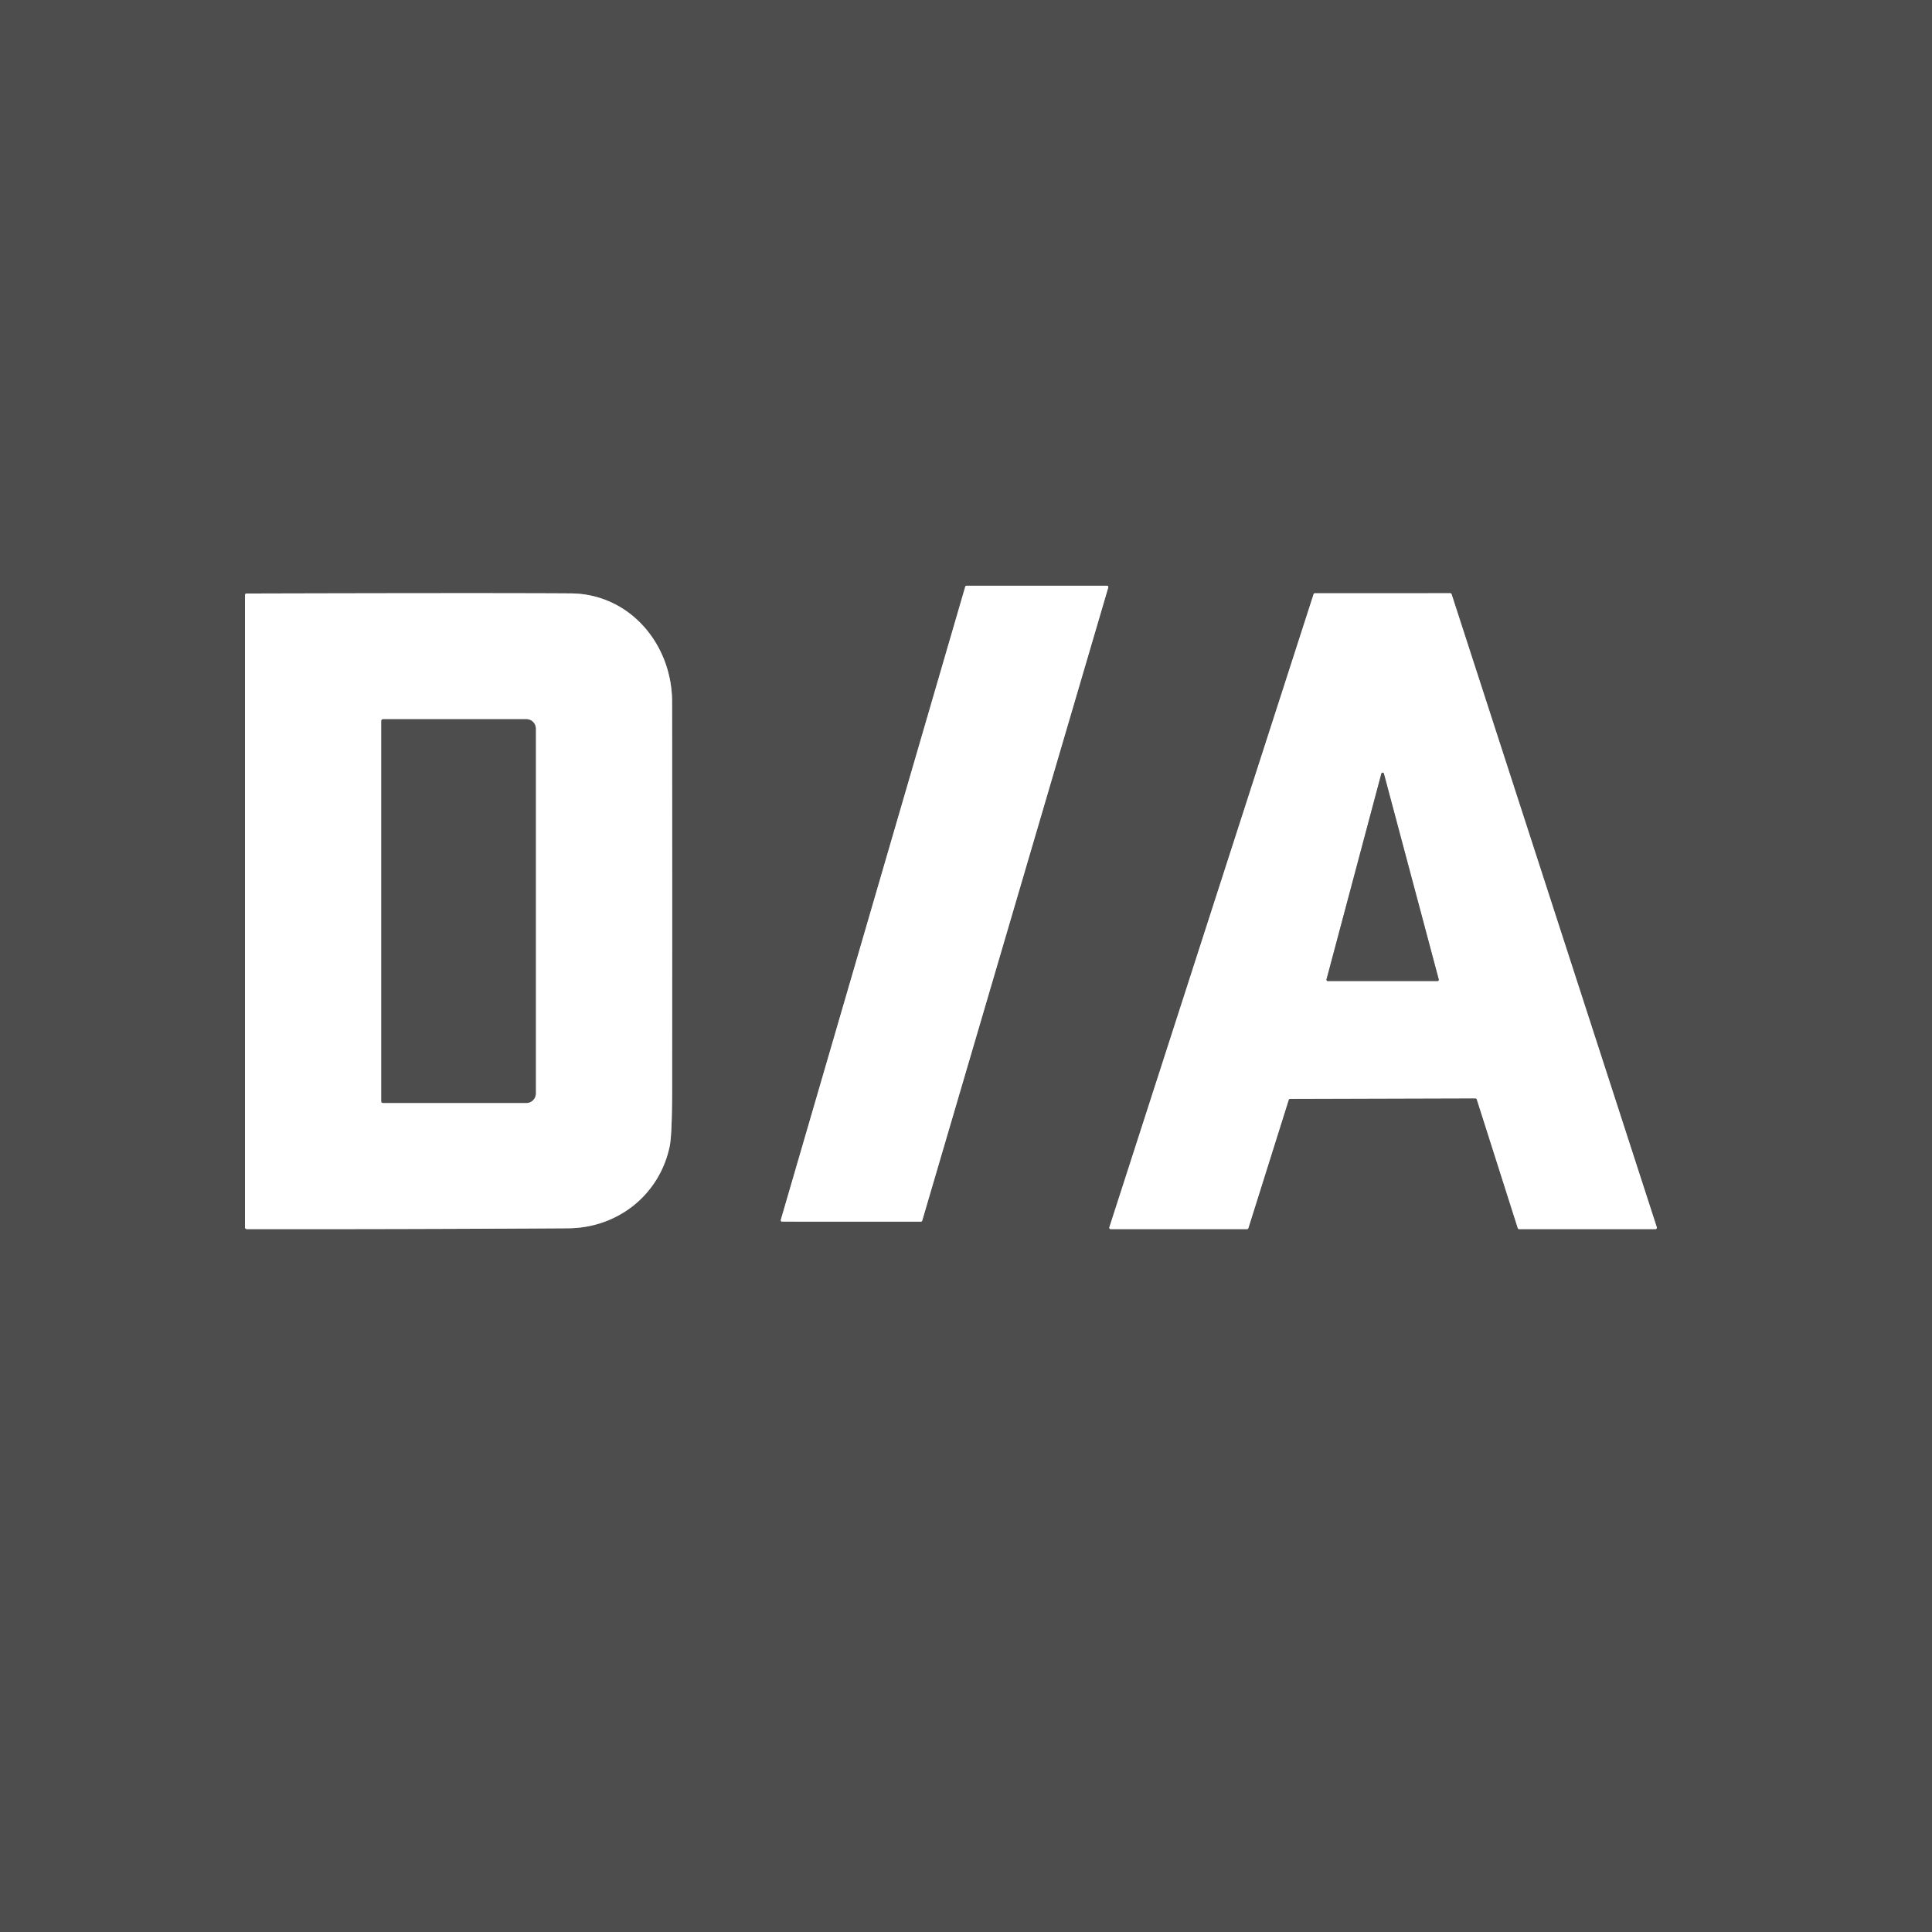
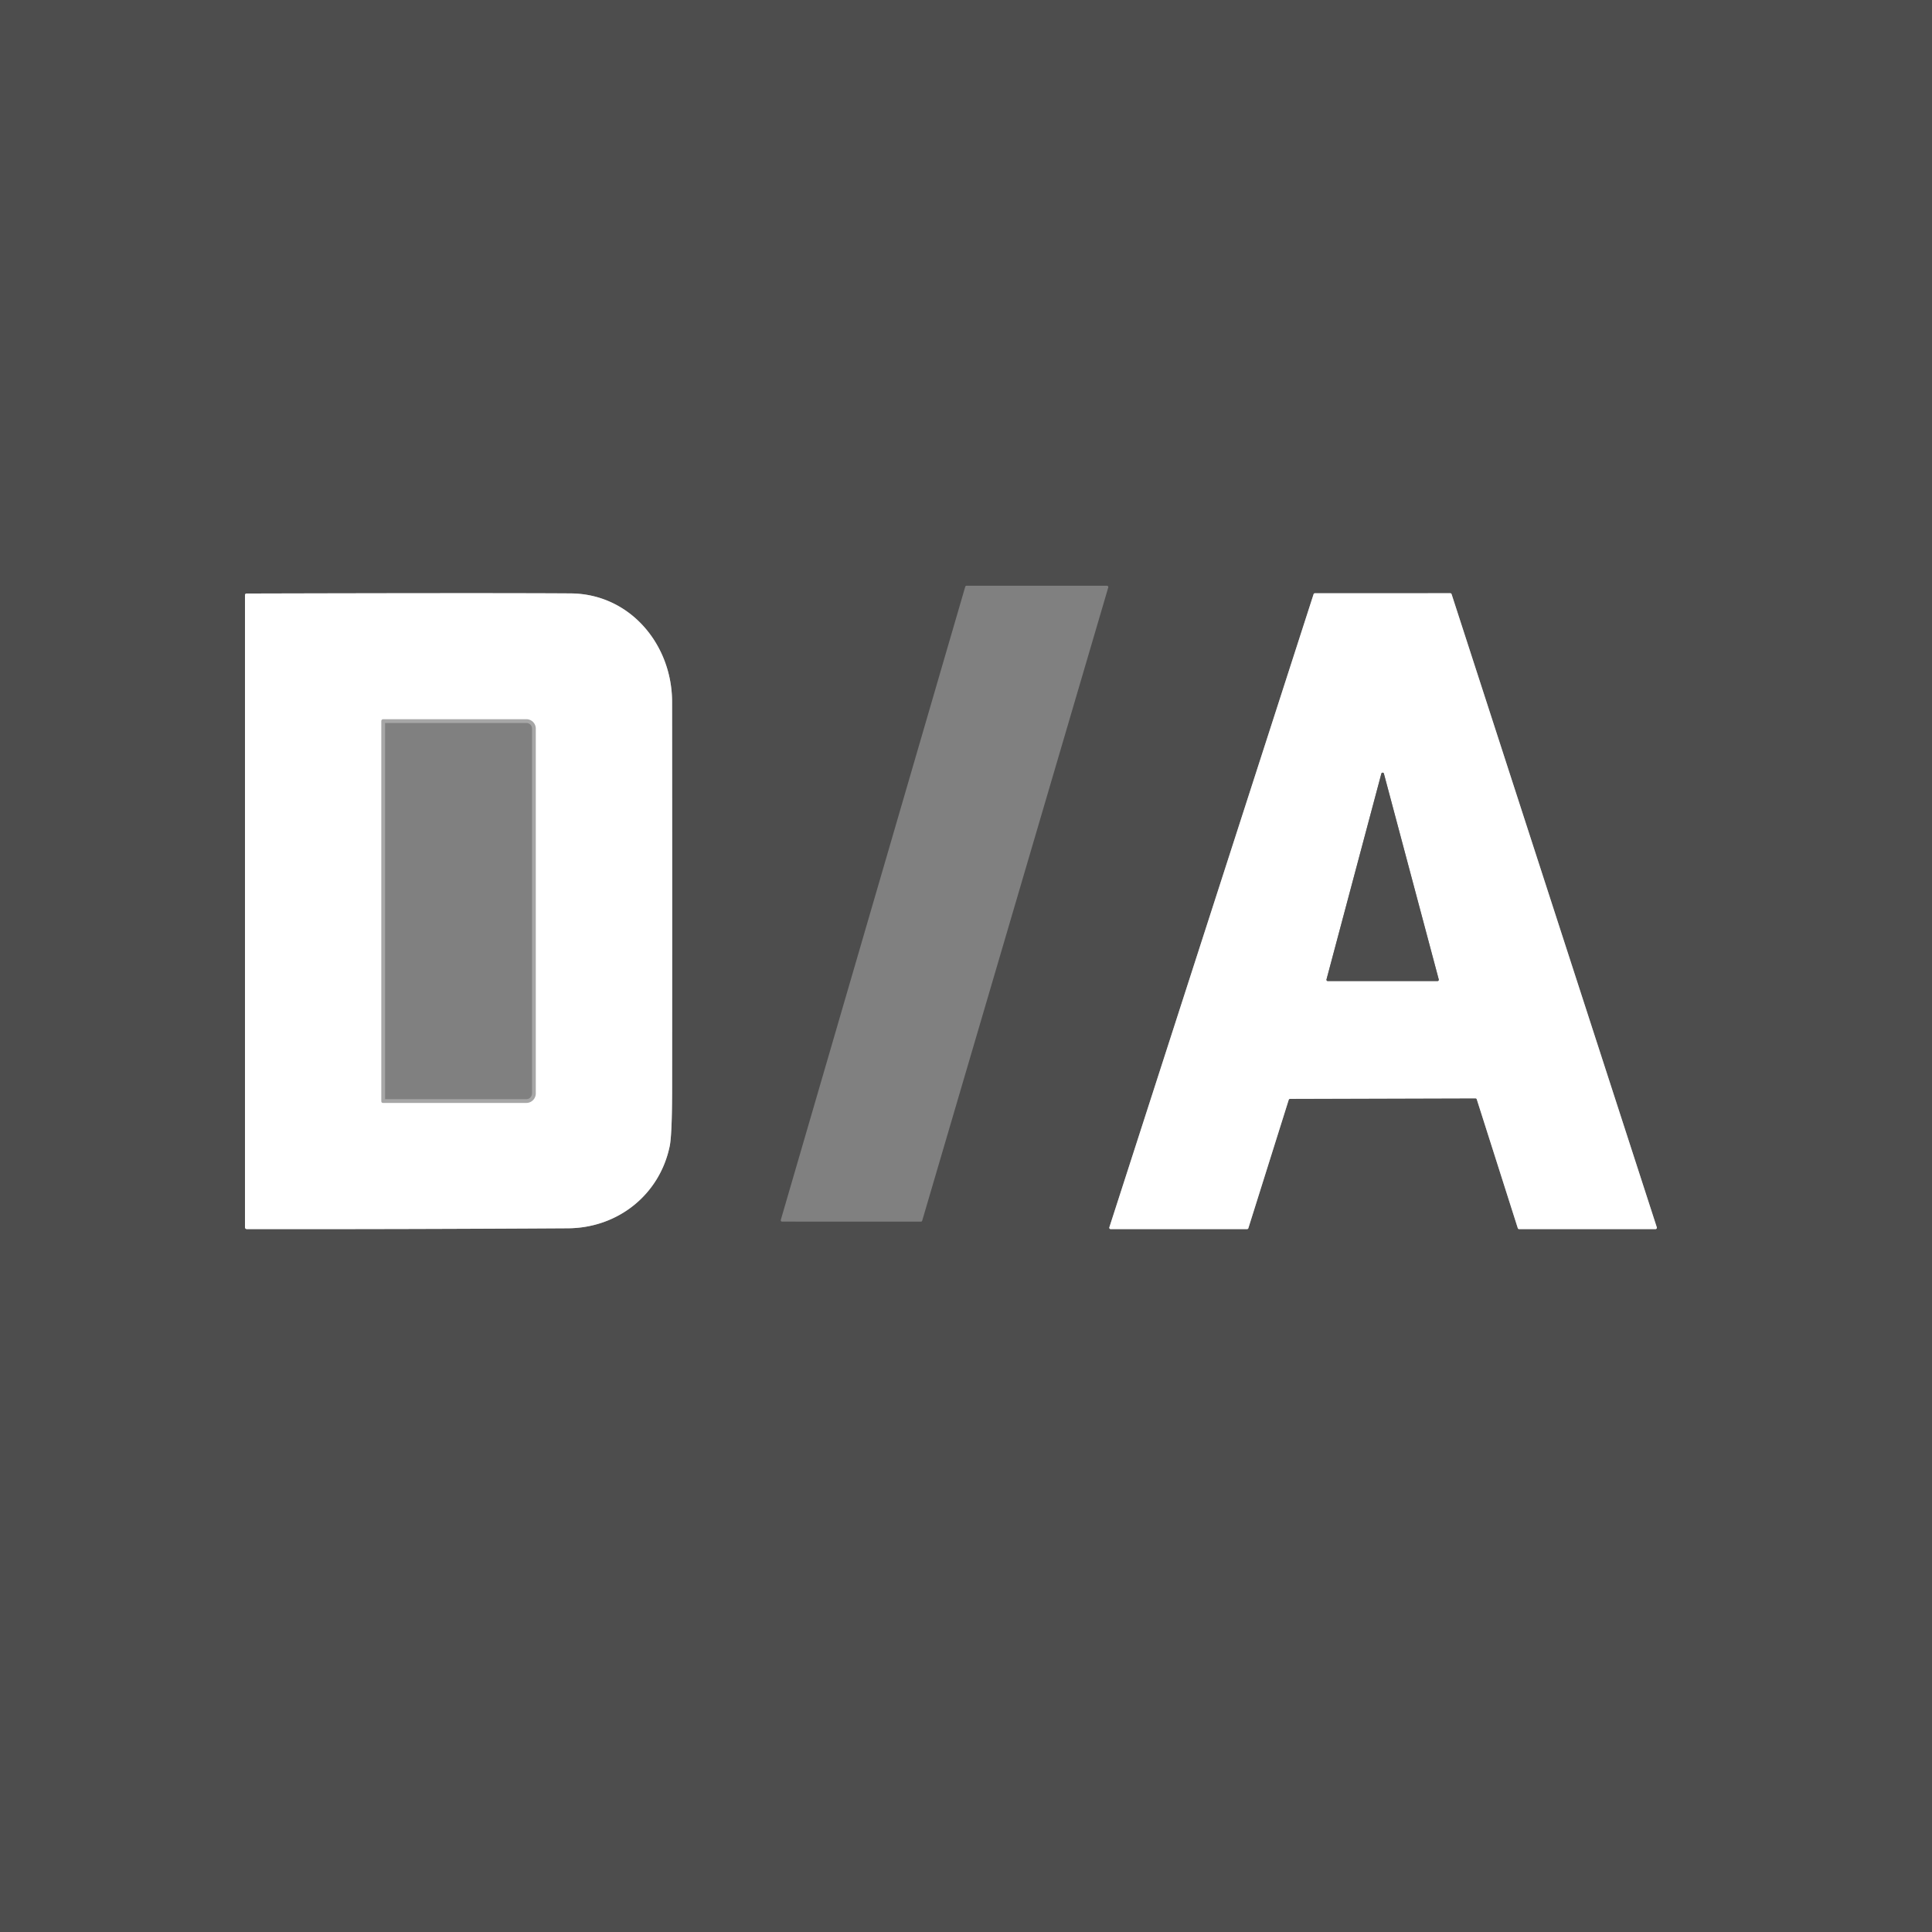
<svg xmlns="http://www.w3.org/2000/svg" version="1.1" viewBox="0.00 0.00 512.00 512.00">
  <rect x="0.00" y="0.00" width="512.00" height="512.00" fill="#808080" stroke="none" />
  <g stroke-width="2.00" fill="none" stroke-linecap="butt">
-     <path stroke="#a6a6a6" vector-effect="non-scaling-stroke" d="   M 244.06 323.75   A 0.35 0.35 0.0 0 0 244.39 323.50   L 293.70 155.68   A 0.35 0.35 0.0 0 0 293.36 155.23   L 256.13 155.23   A 0.35 0.35 0.0 0 0 255.80 155.48   L 206.92 323.29   A 0.35 0.35 0.0 0 0 207.26 323.74   L 244.06 323.75" />
    <path stroke="#a6a6a6" vector-effect="non-scaling-stroke" d="   M 178.11 186.00   C 178.09 170.75 166.91 157.37 151.24 157.26   Q 130.86 157.12 65.39 157.29   Q 64.92 157.29 64.92 157.76   L 64.92 325.24   A 0.49 0.49 0.0 0 0 65.41 325.73   Q 107.95 325.77 150.50 325.51   C 163.78 325.43 174.80 316.58 177.47 303.78   Q 178.11 300.72 178.12 288.17   Q 178.16 237.08 178.11 186.00" />
    <path stroke="#a6a6a6" vector-effect="non-scaling-stroke" d="   M 341.52 291.47   A 0.37 0.37 0.0 0 1 341.87 291.21   L 391.01 291.07   A 0.37 0.37 0.0 0 1 391.36 291.33   L 402.23 325.47   A 0.37 0.37 0.0 0 0 402.58 325.73   L 438.72 325.73   A 0.37 0.37 0.0 0 0 439.07 325.25   L 384.69 157.47   A 0.37 0.37 0.0 0 0 384.34 157.21   L 348.46 157.22   A 0.37 0.37 0.0 0 0 348.11 157.48   L 293.99 325.25   A 0.37 0.37 0.0 0 0 294.34 325.73   L 330.48 325.73   A 0.37 0.37 0.0 0 0 330.83 325.47   L 341.52 291.47" />
    <path stroke="#a6a6a6" vector-effect="non-scaling-stroke" d="   M 139.51 190.60   L 101.60 190.60   Q 101.05 190.60 101.05 191.15   L 101.05 291.80   Q 101.05 292.29 101.55 292.29   L 139.48 292.29   A 2.52 2.51 90.0 0 0 141.99 289.77   L 141.99 193.09   A 2.49 2.48 90.0 0 0 139.51 190.60" />
-     <path stroke="#a6a6a6" vector-effect="non-scaling-stroke" d="   M 351.54 259.55   A 0.35 0.35 0.0 0 0 351.88 259.99   L 380.94 259.99   A 0.35 0.35 0.0 0 0 381.28 259.55   L 366.75 205.03   A 0.35 0.35 0.0 0 0 366.07 205.03   L 351.54 259.55" />
  </g>
  <path fill="#4d4d4d" d="   M 0.00 0.00   L 512.00 0.00   L 512.00 512.00   L 0.00 512.00   L 0.00 0.00   Z   M 244.06 323.75   A 0.35 0.35 0.0 0 0 244.39 323.50   L 293.70 155.68   A 0.35 0.35 0.0 0 0 293.36 155.23   L 256.13 155.23   A 0.35 0.35 0.0 0 0 255.80 155.48   L 206.92 323.29   A 0.35 0.35 0.0 0 0 207.26 323.74   L 244.06 323.75   Z   M 178.11 186.00   C 178.09 170.75 166.91 157.37 151.24 157.26   Q 130.86 157.12 65.39 157.29   Q 64.92 157.29 64.92 157.76   L 64.92 325.24   A 0.49 0.49 0.0 0 0 65.41 325.73   Q 107.95 325.77 150.50 325.51   C 163.78 325.43 174.80 316.58 177.47 303.78   Q 178.11 300.72 178.12 288.17   Q 178.16 237.08 178.11 186.00   Z   M 341.52 291.47   A 0.37 0.37 0.0 0 1 341.87 291.21   L 391.01 291.07   A 0.37 0.37 0.0 0 1 391.36 291.33   L 402.23 325.47   A 0.37 0.37 0.0 0 0 402.58 325.73   L 438.72 325.73   A 0.37 0.37 0.0 0 0 439.07 325.25   L 384.69 157.47   A 0.37 0.37 0.0 0 0 384.34 157.21   L 348.46 157.22   A 0.37 0.37 0.0 0 0 348.11 157.48   L 293.99 325.25   A 0.37 0.37 0.0 0 0 294.34 325.73   L 330.48 325.73   A 0.37 0.37 0.0 0 0 330.83 325.47   L 341.52 291.47   Z" />
-   <path fill="#ffffff" d="   M 244.06 323.75   L 207.26 323.74   A 0.35 0.35 0.0 0 1 206.92 323.29   L 255.80 155.48   A 0.35 0.35 0.0 0 1 256.13 155.23   L 293.36 155.23   A 0.35 0.35 0.0 0 1 293.70 155.68   L 244.39 323.50   A 0.35 0.35 0.0 0 1 244.06 323.75   Z" />
  <path fill="#ffffff" d="   M 151.24 157.26   C 166.91 157.37 178.09 170.75 178.11 186.00   Q 178.16 237.08 178.12 288.17   Q 178.11 300.72 177.47 303.78   C 174.80 316.58 163.78 325.43 150.50 325.51   Q 107.95 325.77 65.41 325.73   A 0.49 0.49 0.0 0 1 64.92 325.24   L 64.92 157.76   Q 64.92 157.29 65.39 157.29   Q 130.86 157.12 151.24 157.26   Z   M 139.51 190.60   L 101.60 190.60   Q 101.05 190.60 101.05 191.15   L 101.05 291.80   Q 101.05 292.29 101.55 292.29   L 139.48 292.29   A 2.52 2.51 90.0 0 0 141.99 289.77   L 141.99 193.09   A 2.49 2.48 90.0 0 0 139.51 190.60   Z" />
  <path fill="#ffffff" d="   M 341.52 291.47   L 330.83 325.47   A 0.37 0.37 0.0 0 1 330.48 325.73   L 294.34 325.73   A 0.37 0.37 0.0 0 1 293.99 325.25   L 348.11 157.48   A 0.37 0.37 0.0 0 1 348.46 157.22   L 384.34 157.21   A 0.37 0.37 0.0 0 1 384.69 157.47   L 439.07 325.25   A 0.37 0.37 0.0 0 1 438.72 325.73   L 402.58 325.73   A 0.37 0.37 0.0 0 1 402.23 325.47   L 391.36 291.33   A 0.37 0.37 0.0 0 0 391.01 291.07   L 341.87 291.21   A 0.37 0.37 0.0 0 0 341.52 291.47   Z   M 351.54 259.55   A 0.35 0.35 0.0 0 0 351.88 259.99   L 380.94 259.99   A 0.35 0.35 0.0 0 0 381.28 259.55   L 366.75 205.03   A 0.35 0.35 0.0 0 0 366.07 205.03   L 351.54 259.55   Z" />
-   <path fill="#4d4d4d" d="   M 139.51 190.60   A 2.49 2.48 -90.0 0 1 141.99 193.09   L 141.99 289.77   A 2.52 2.51 -90.0 0 1 139.48 292.29   L 101.55 292.29   Q 101.05 292.29 101.05 291.80   L 101.05 191.15   Q 101.05 190.60 101.60 190.60   L 139.51 190.60   Z" />
  <path fill="#4d4d4d" d="   M 351.54 259.55   L 366.07 205.03   A 0.35 0.35 0.0 0 1 366.75 205.03   L 381.28 259.55   A 0.35 0.35 0.0 0 1 380.94 259.99   L 351.88 259.99   A 0.35 0.35 0.0 0 1 351.54 259.55   Z" />
</svg>